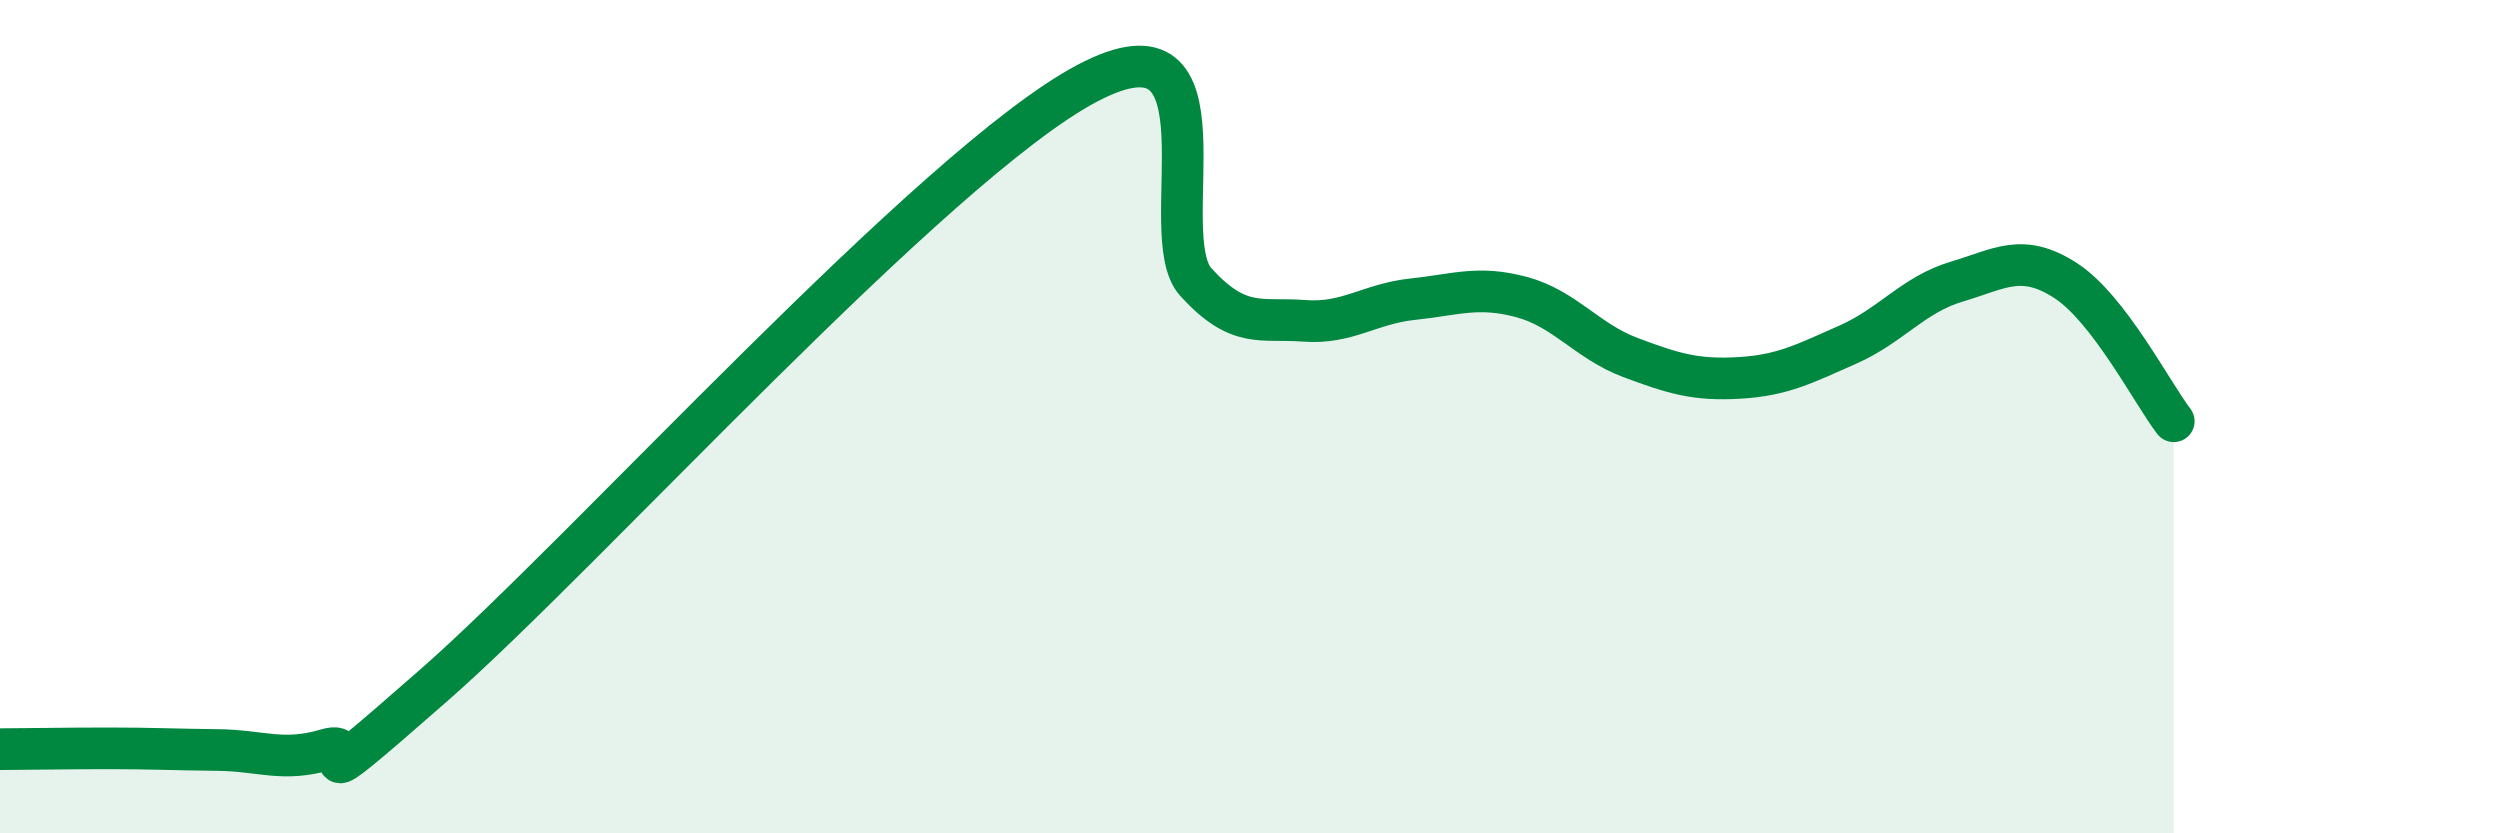
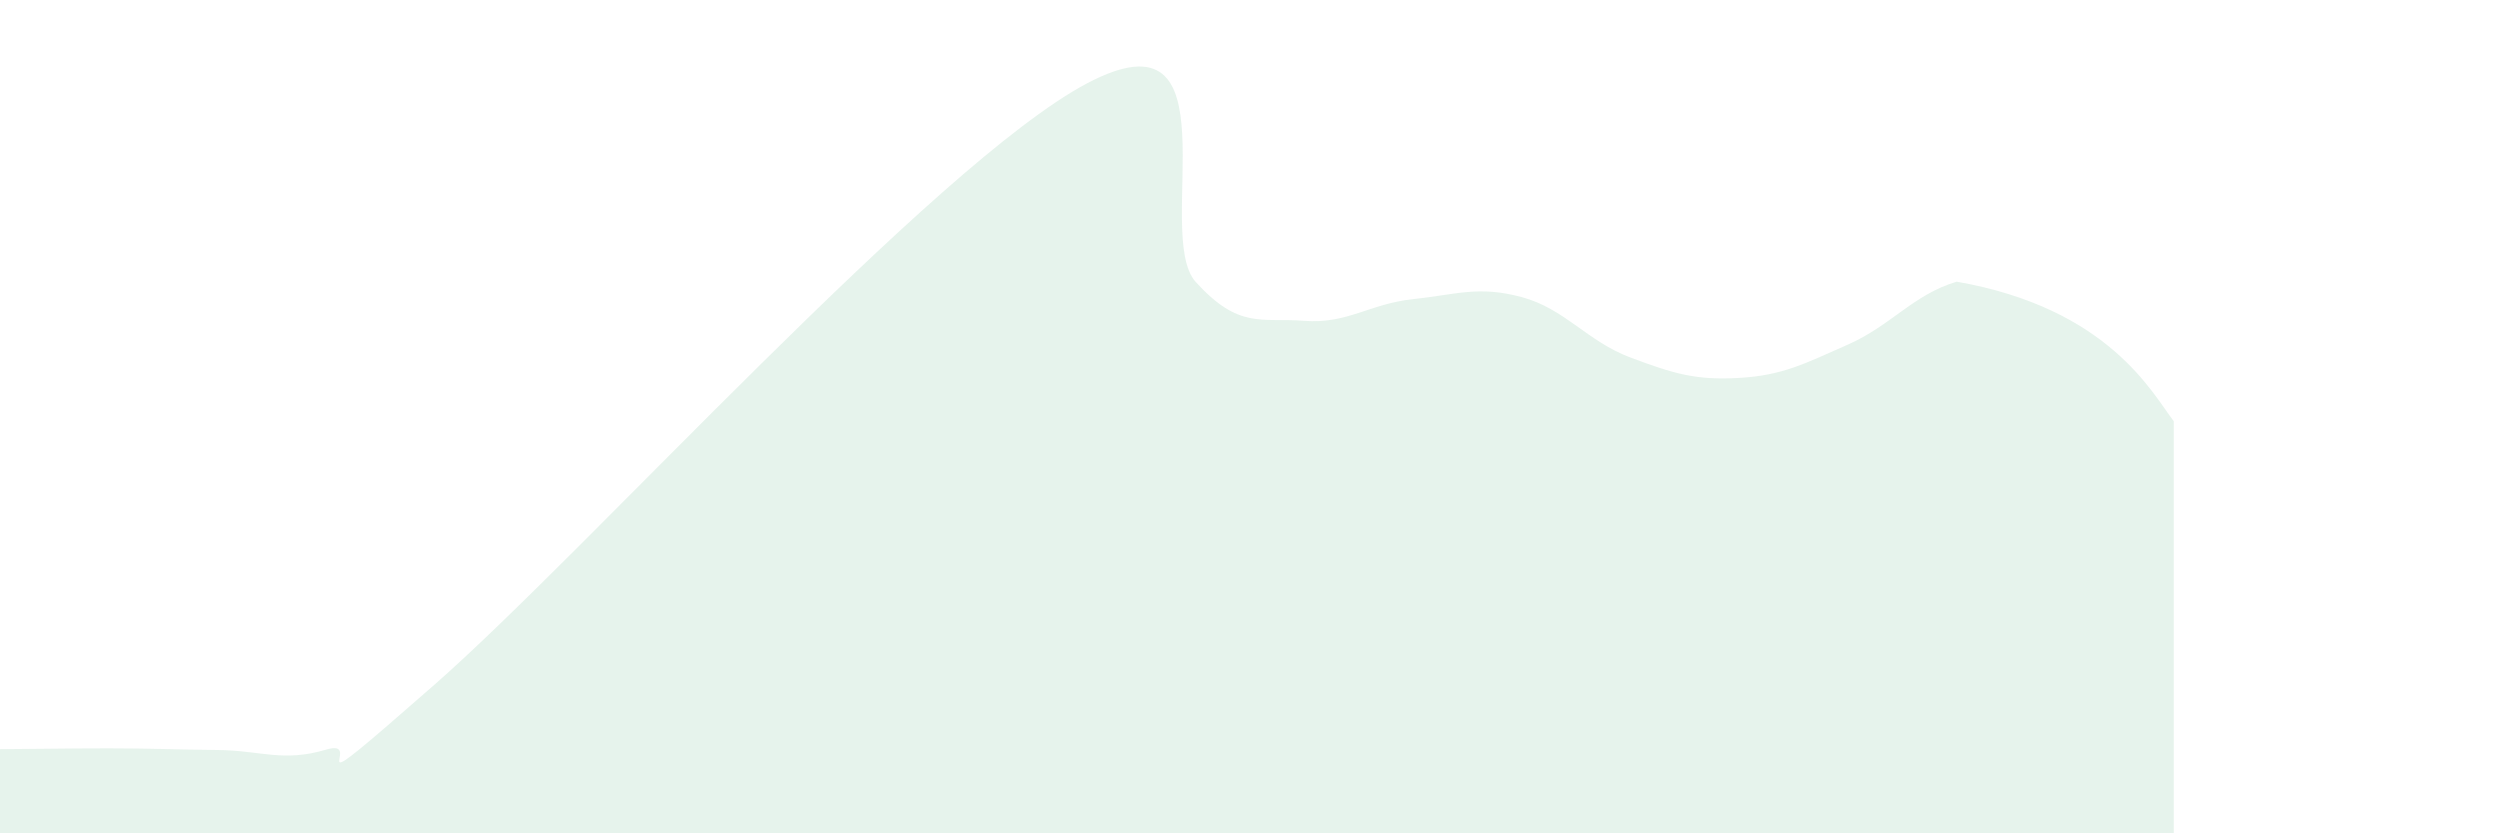
<svg xmlns="http://www.w3.org/2000/svg" width="60" height="20" viewBox="0 0 60 20">
-   <path d="M 0,17.98 C 0.52,17.98 1.57,17.96 2.61,17.96 C 3.65,17.96 4.18,17.99 5.22,18 C 6.26,18.01 6.79,18.3 7.83,17.99 C 8.87,17.68 6.78,19.63 10.43,16.43 C 14.08,13.23 22.44,3.93 26.09,2 C 29.74,0.07 27.66,5.63 28.7,6.77 C 29.74,7.91 30.26,7.62 31.3,7.7 C 32.34,7.78 32.87,7.29 33.91,7.18 C 34.95,7.07 35.48,6.85 36.52,7.13 C 37.56,7.41 38.09,8.19 39.13,8.58 C 40.17,8.97 40.7,9.13 41.74,9.07 C 42.78,9.01 43.31,8.73 44.35,8.27 C 45.39,7.81 45.92,7.07 46.96,6.76 C 48,6.45 48.53,6.06 49.57,6.73 C 50.61,7.4 51.65,9.43 52.17,10.11L52.17 20L0 20Z" fill="#008740" opacity="0.1" stroke-linecap="round" stroke-linejoin="round" />
-   <path d="M 0,17.98 C 0.52,17.98 1.57,17.96 2.61,17.96 C 3.65,17.96 4.18,17.99 5.22,18 C 6.26,18.01 6.79,18.3 7.83,17.99 C 8.87,17.68 6.78,19.63 10.43,16.43 C 14.08,13.23 22.44,3.93 26.09,2 C 29.74,0.07 27.66,5.63 28.7,6.77 C 29.74,7.91 30.26,7.62 31.3,7.7 C 32.34,7.78 32.87,7.29 33.91,7.18 C 34.95,7.07 35.48,6.85 36.52,7.13 C 37.56,7.41 38.09,8.19 39.13,8.58 C 40.17,8.97 40.7,9.13 41.74,9.07 C 42.78,9.01 43.31,8.73 44.35,8.27 C 45.39,7.81 45.92,7.07 46.96,6.76 C 48,6.45 48.53,6.06 49.57,6.73 C 50.61,7.4 51.65,9.43 52.17,10.11" stroke="#008740" stroke-width="1" fill="none" stroke-linecap="round" stroke-linejoin="round" />
+   <path d="M 0,17.98 C 0.52,17.98 1.57,17.96 2.61,17.96 C 3.65,17.96 4.18,17.99 5.22,18 C 6.26,18.01 6.79,18.3 7.83,17.99 C 8.87,17.68 6.78,19.63 10.43,16.43 C 14.08,13.23 22.44,3.93 26.09,2 C 29.74,0.07 27.66,5.63 28.7,6.77 C 29.74,7.91 30.26,7.62 31.3,7.7 C 32.34,7.78 32.87,7.29 33.91,7.18 C 34.95,7.07 35.48,6.85 36.52,7.13 C 37.56,7.41 38.09,8.19 39.13,8.58 C 40.17,8.97 40.7,9.13 41.74,9.07 C 42.78,9.01 43.31,8.73 44.35,8.27 C 45.39,7.81 45.92,7.07 46.96,6.76 C 50.61,7.4 51.65,9.43 52.17,10.11L52.17 20L0 20Z" fill="#008740" opacity="0.1" stroke-linecap="round" stroke-linejoin="round" />
</svg>